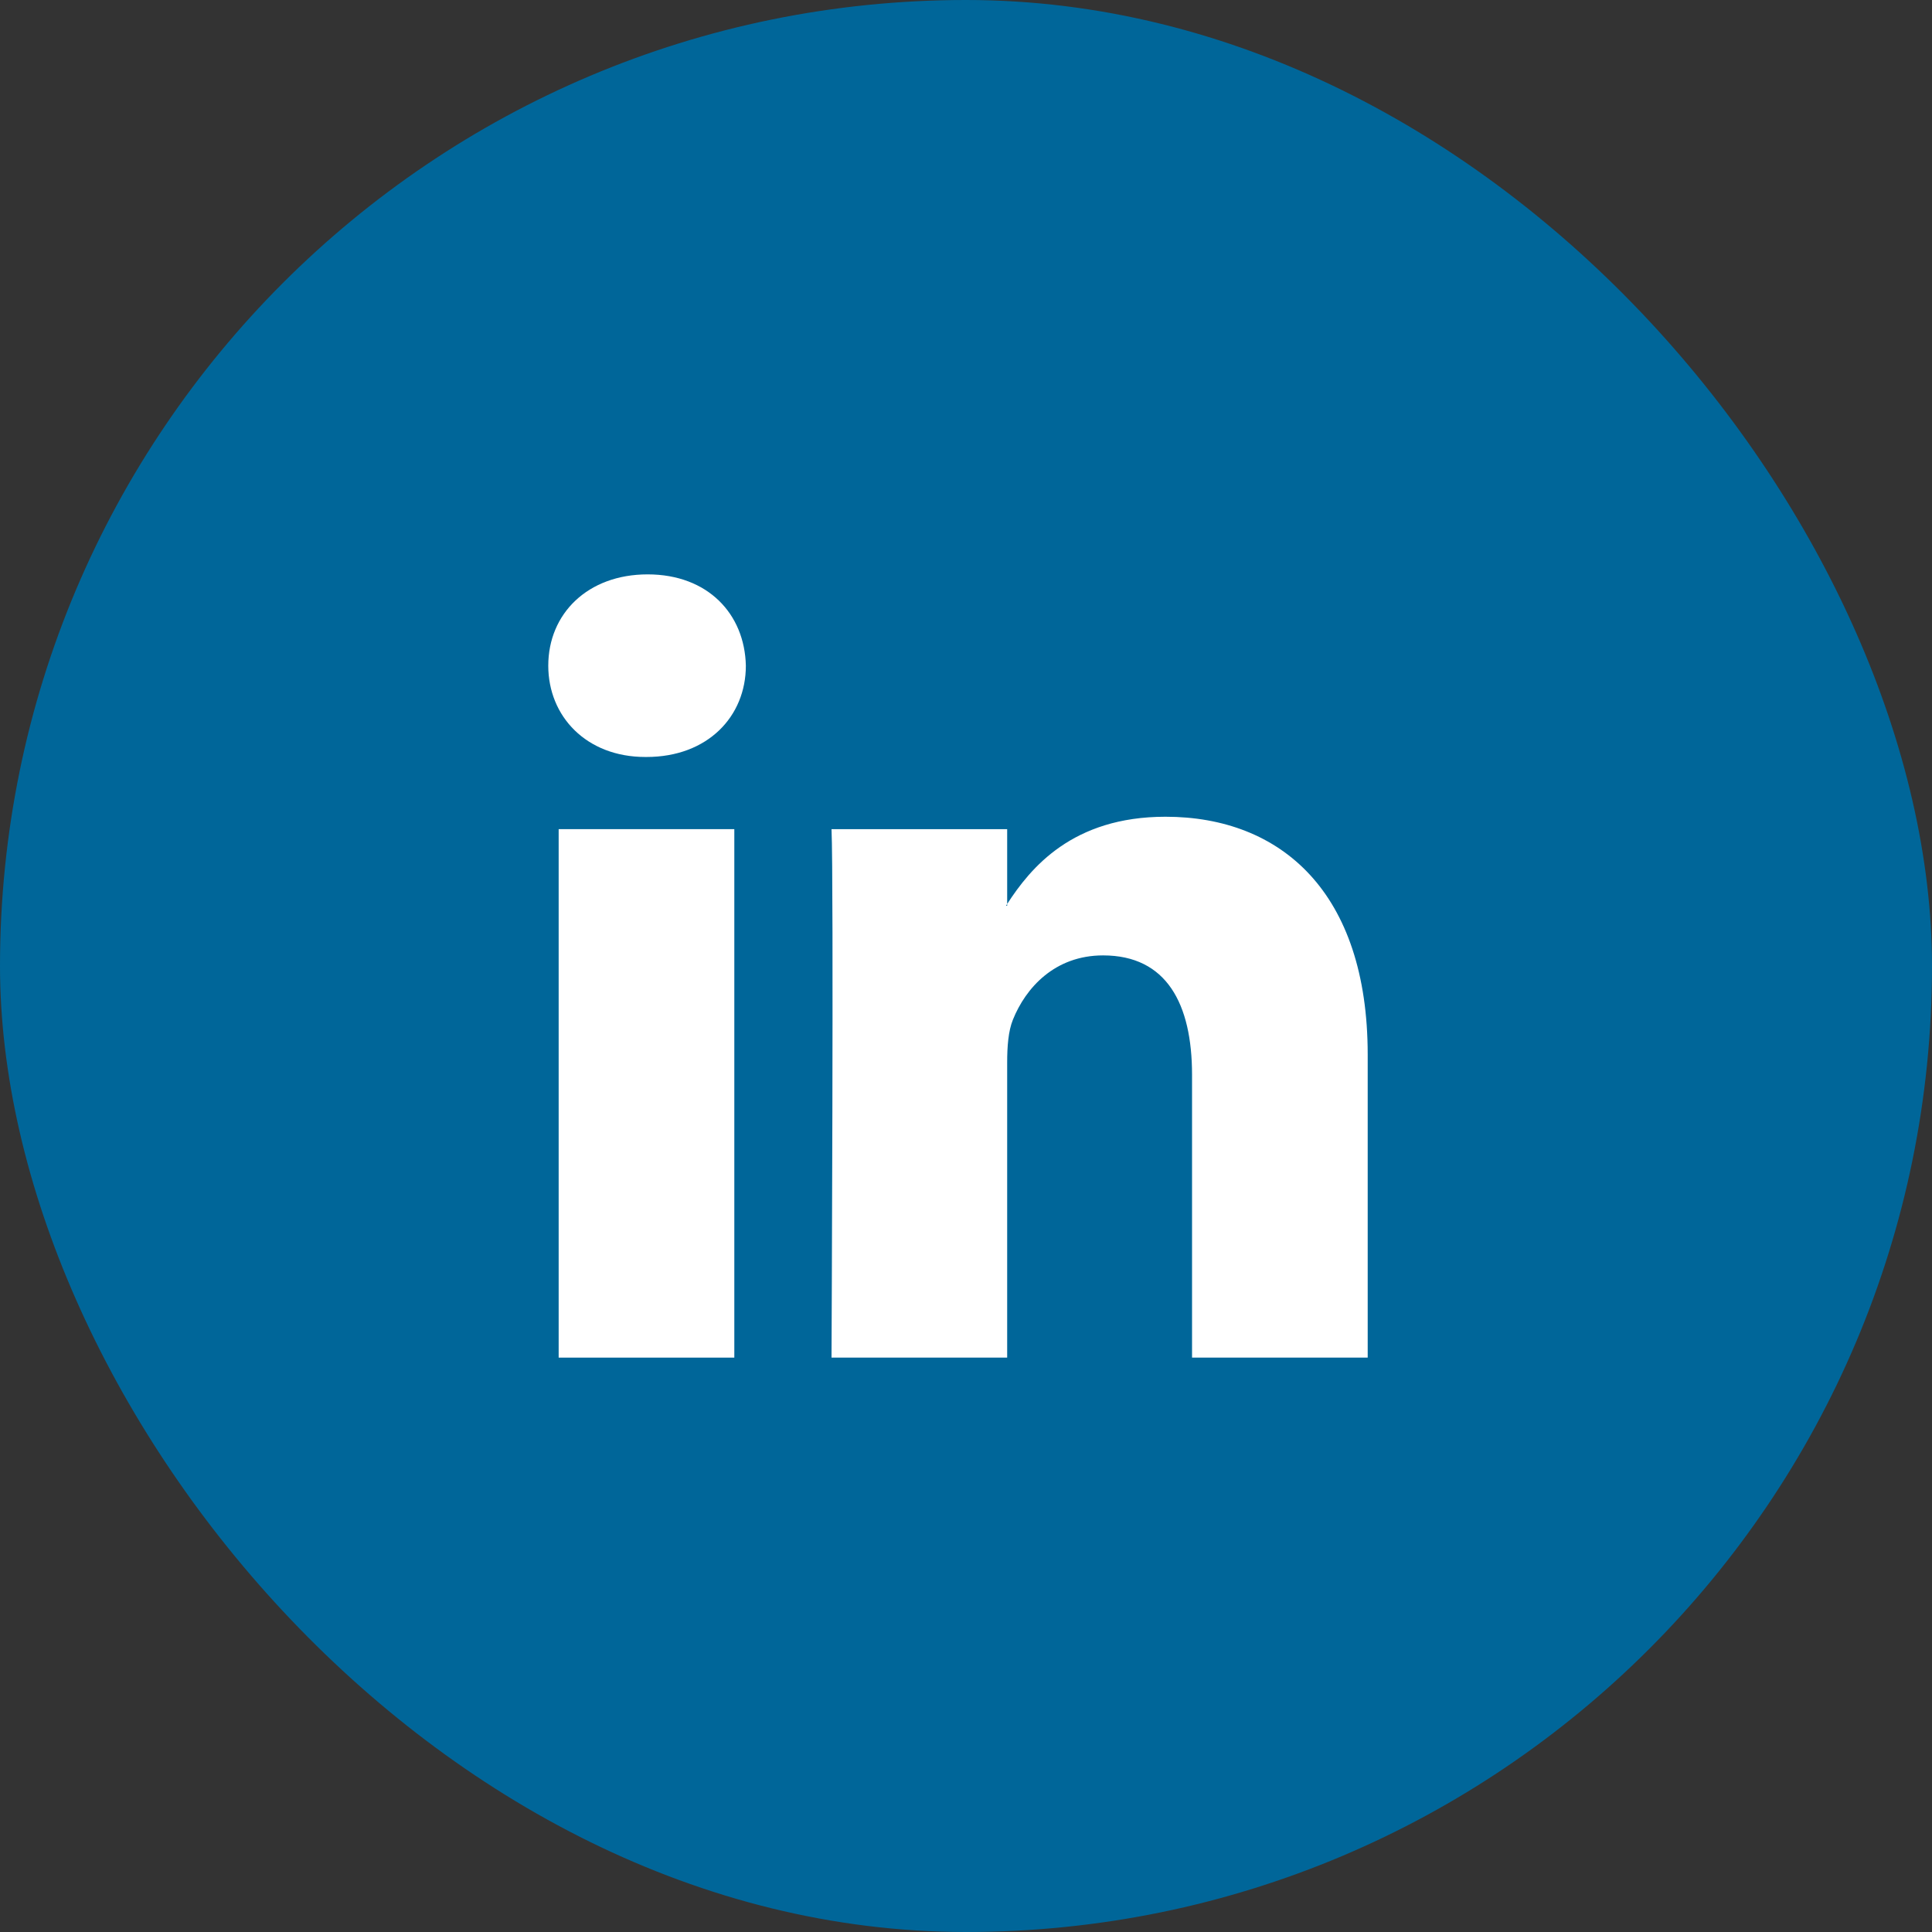
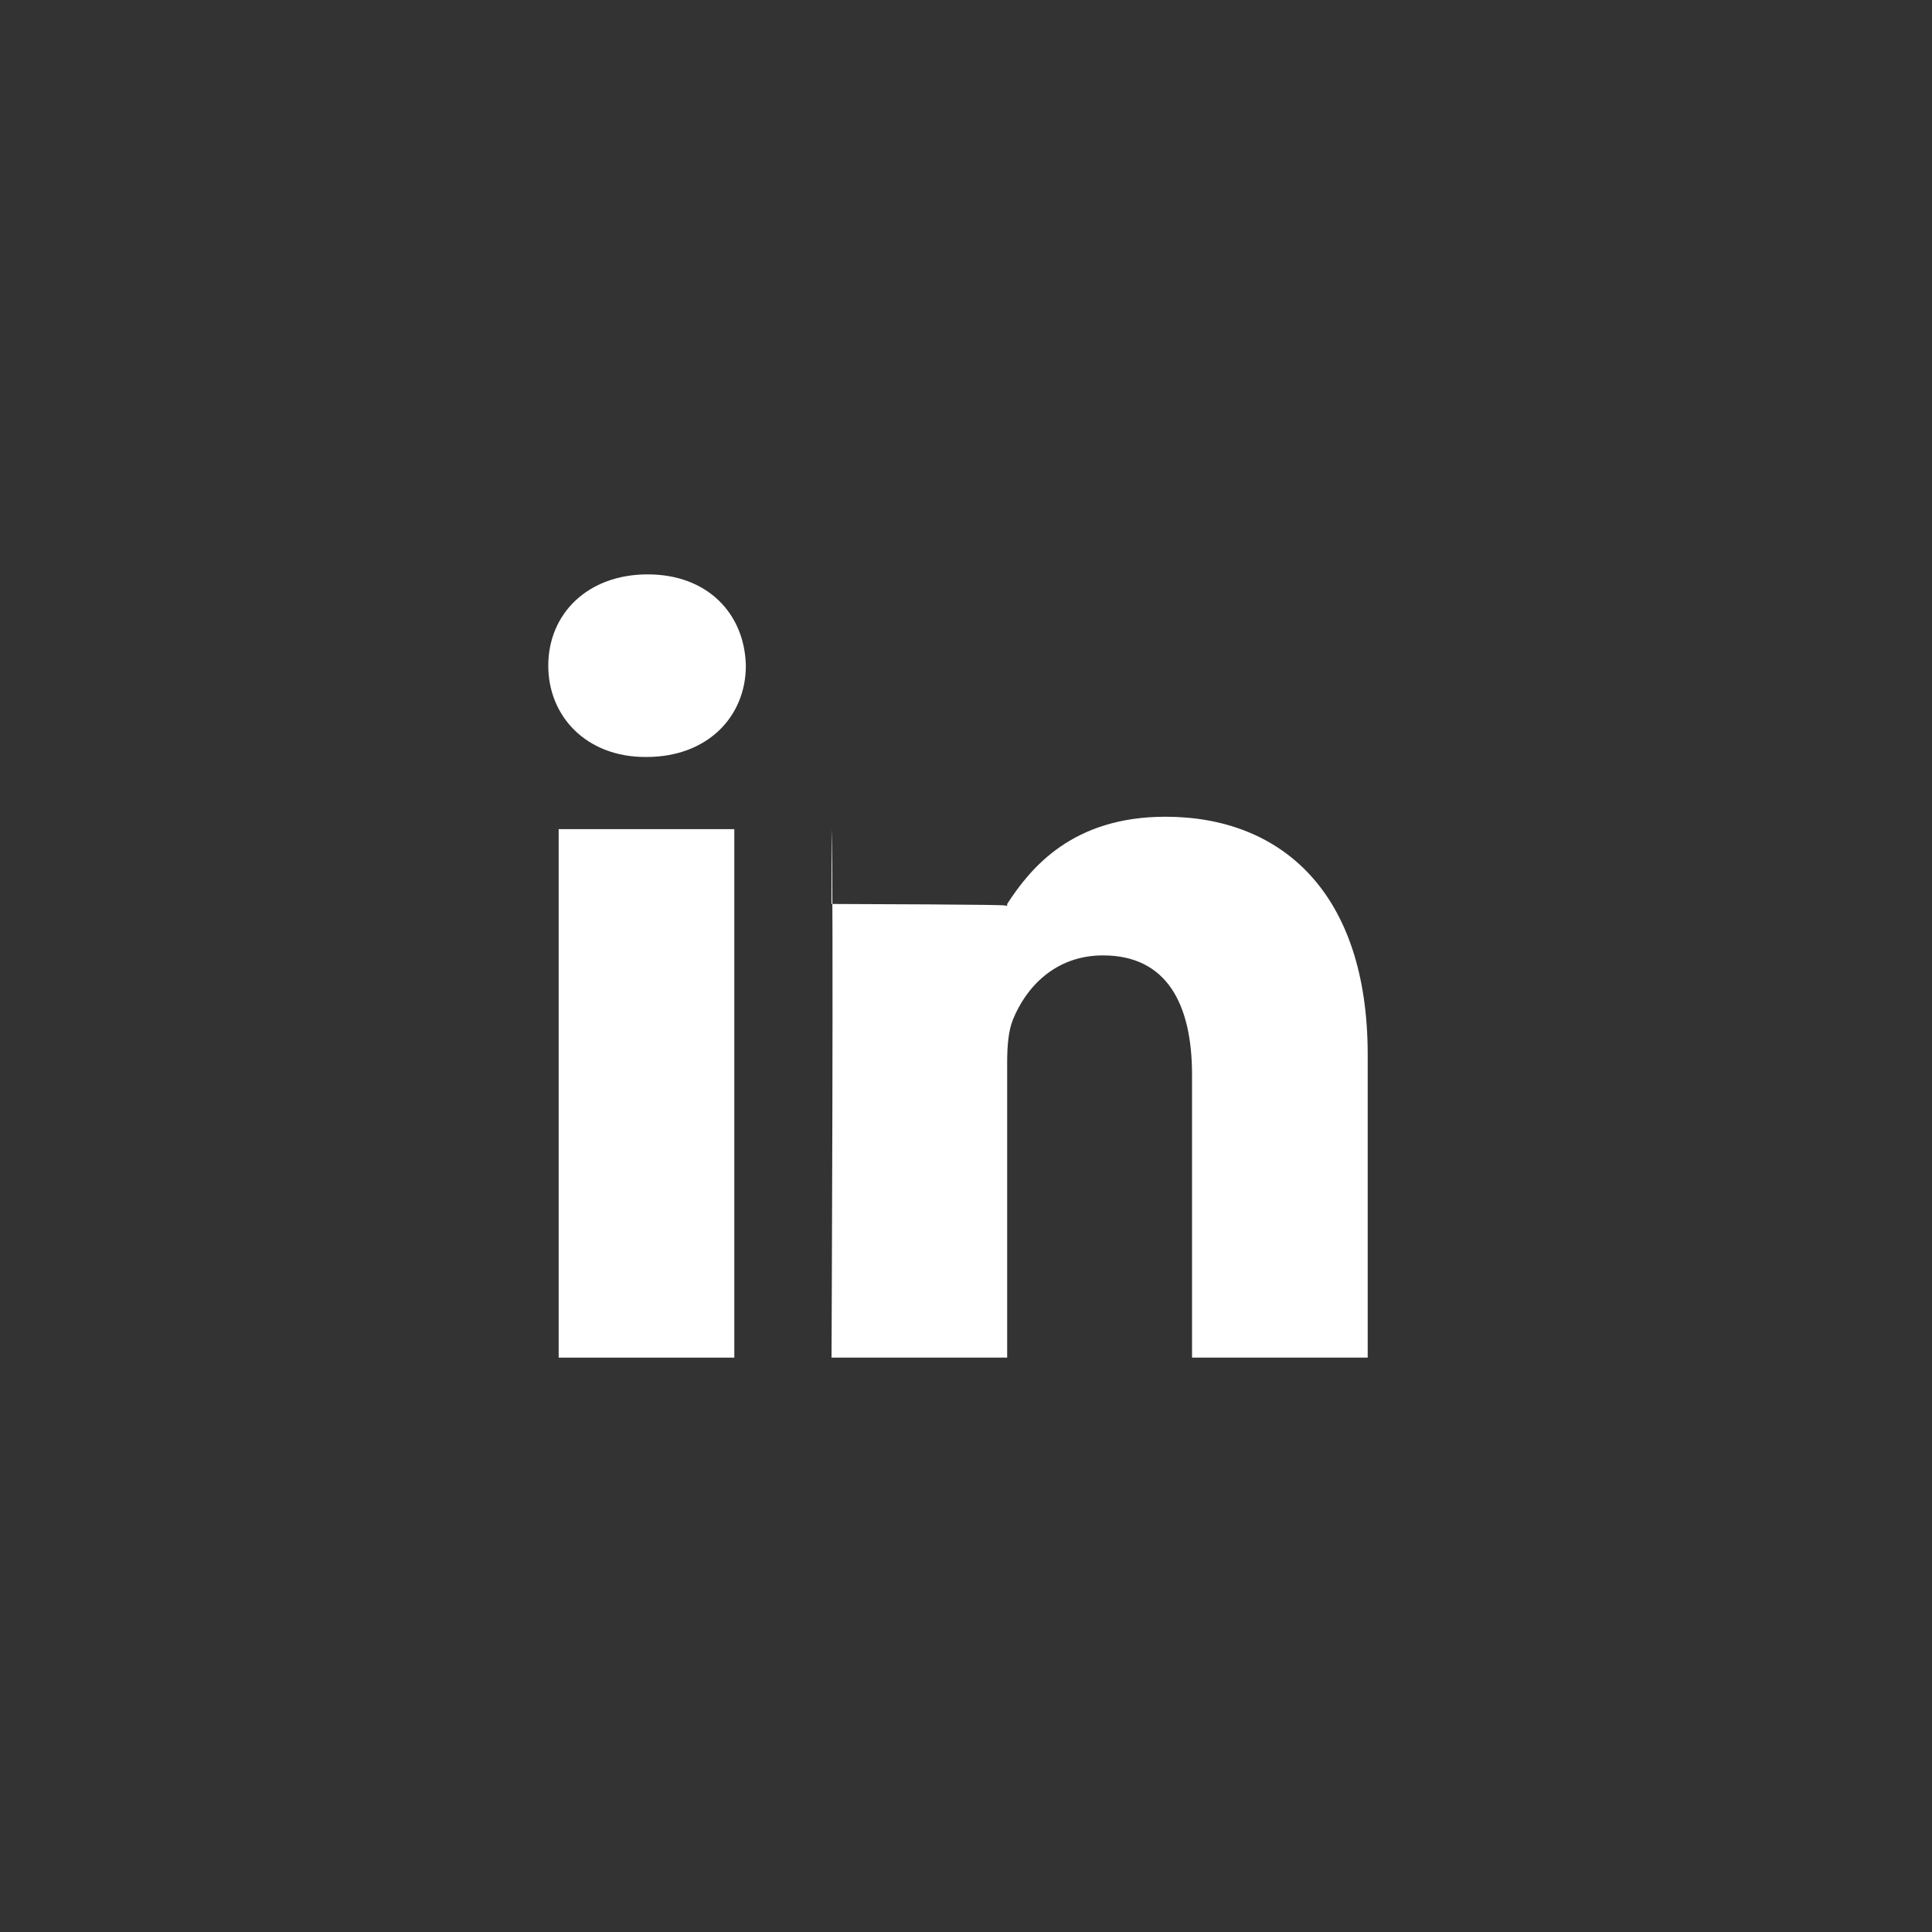
<svg xmlns="http://www.w3.org/2000/svg" width="74" height="74" viewBox="0 0 74 74" fill="none">
  <rect x="0" y="0" width="74" height="74" fill="#333333" stroke="none" />
-   <rect width="74" height="74" rx="37" fill="#006699" />
  <path d="M28.126 31.758V52H21.398V31.758H28.126Z" fill="white" />
  <path d="M28.568 25.497C28.568 27.44 27.108 28.994 24.762 28.994H24.718C22.46 28.994 21 27.44 21 25.497C21 23.511 22.505 22 24.806 22C27.108 22 28.524 23.511 28.568 25.497Z" fill="white" />
-   <path d="M38.577 52H31.849C31.849 52 31.937 33.657 31.849 31.758H38.577V34.624C38.562 34.647 38.547 34.671 38.532 34.694H38.577V34.624C39.471 33.245 41.071 31.283 44.64 31.283C49.067 31.283 52.386 34.176 52.386 40.394V52H45.658V41.171C45.658 38.45 44.685 36.594 42.25 36.594C40.392 36.594 39.284 37.846 38.798 39.054C38.62 39.487 38.577 40.091 38.577 40.696V52Z" fill="white" />
+   <path d="M38.577 52H31.849C31.849 52 31.937 33.657 31.849 31.758V34.624C38.562 34.647 38.547 34.671 38.532 34.694H38.577V34.624C39.471 33.245 41.071 31.283 44.64 31.283C49.067 31.283 52.386 34.176 52.386 40.394V52H45.658V41.171C45.658 38.45 44.685 36.594 42.25 36.594C40.392 36.594 39.284 37.846 38.798 39.054C38.62 39.487 38.577 40.091 38.577 40.696V52Z" fill="white" />
</svg>